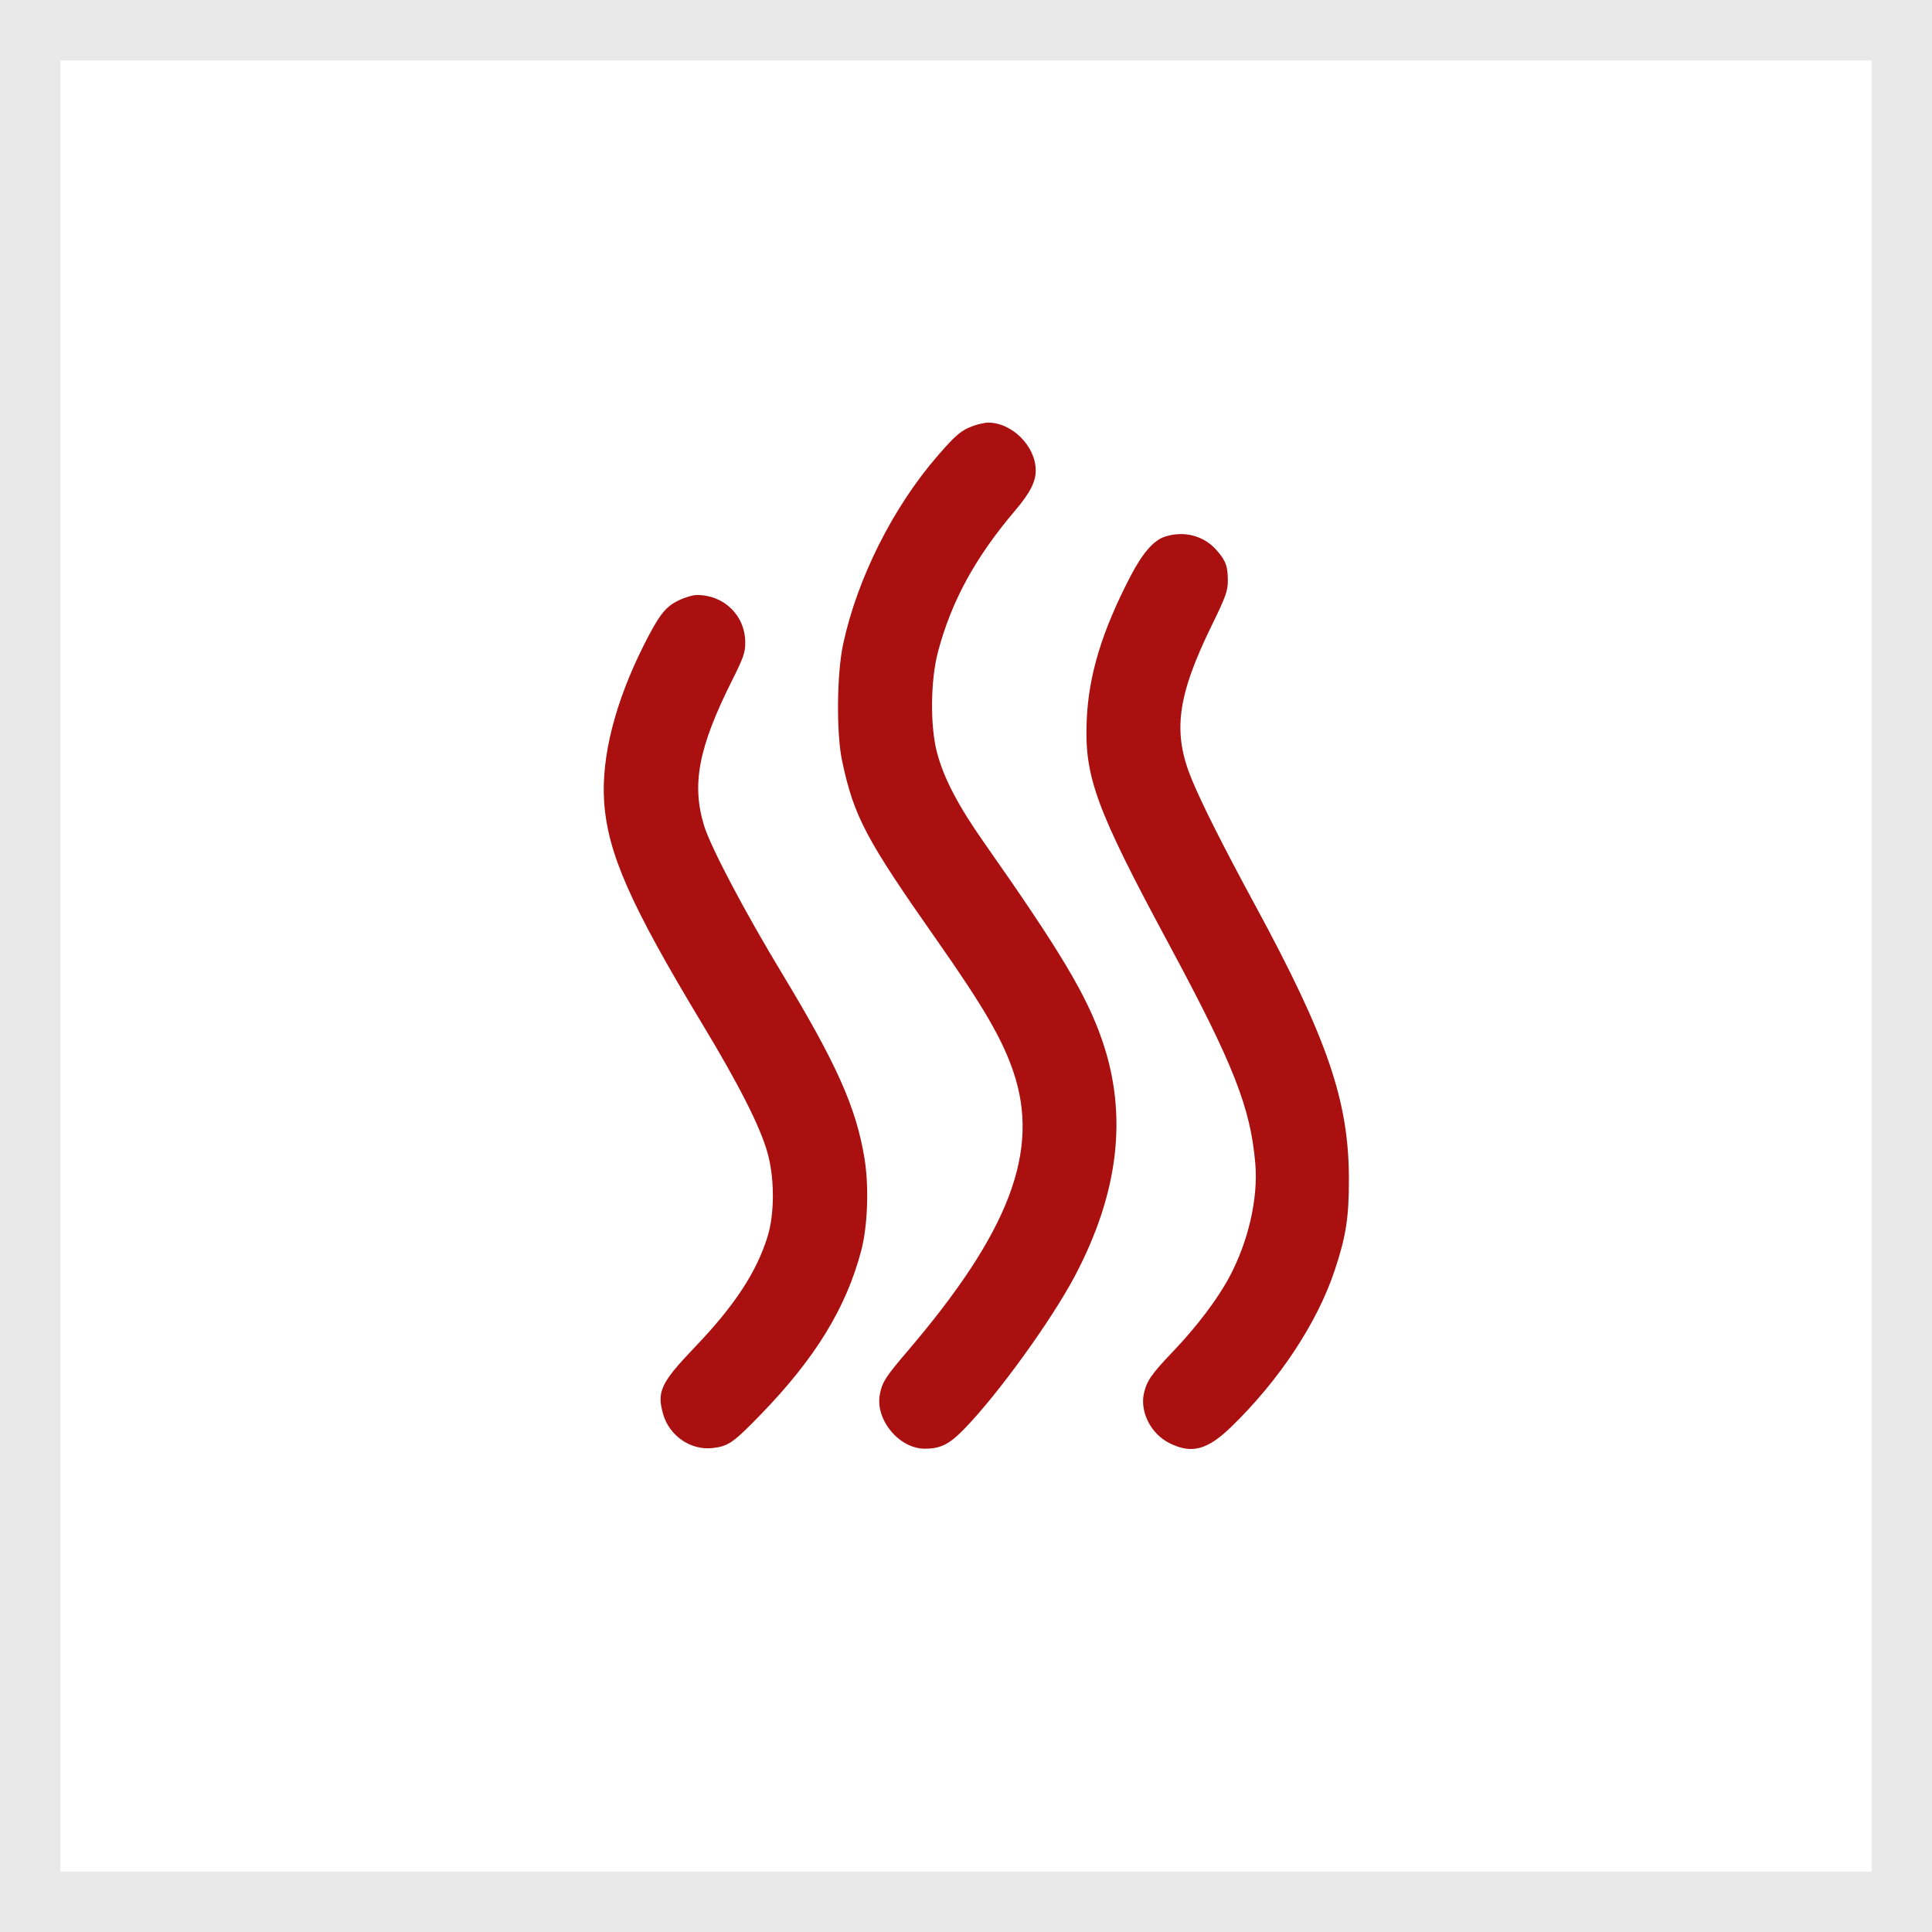
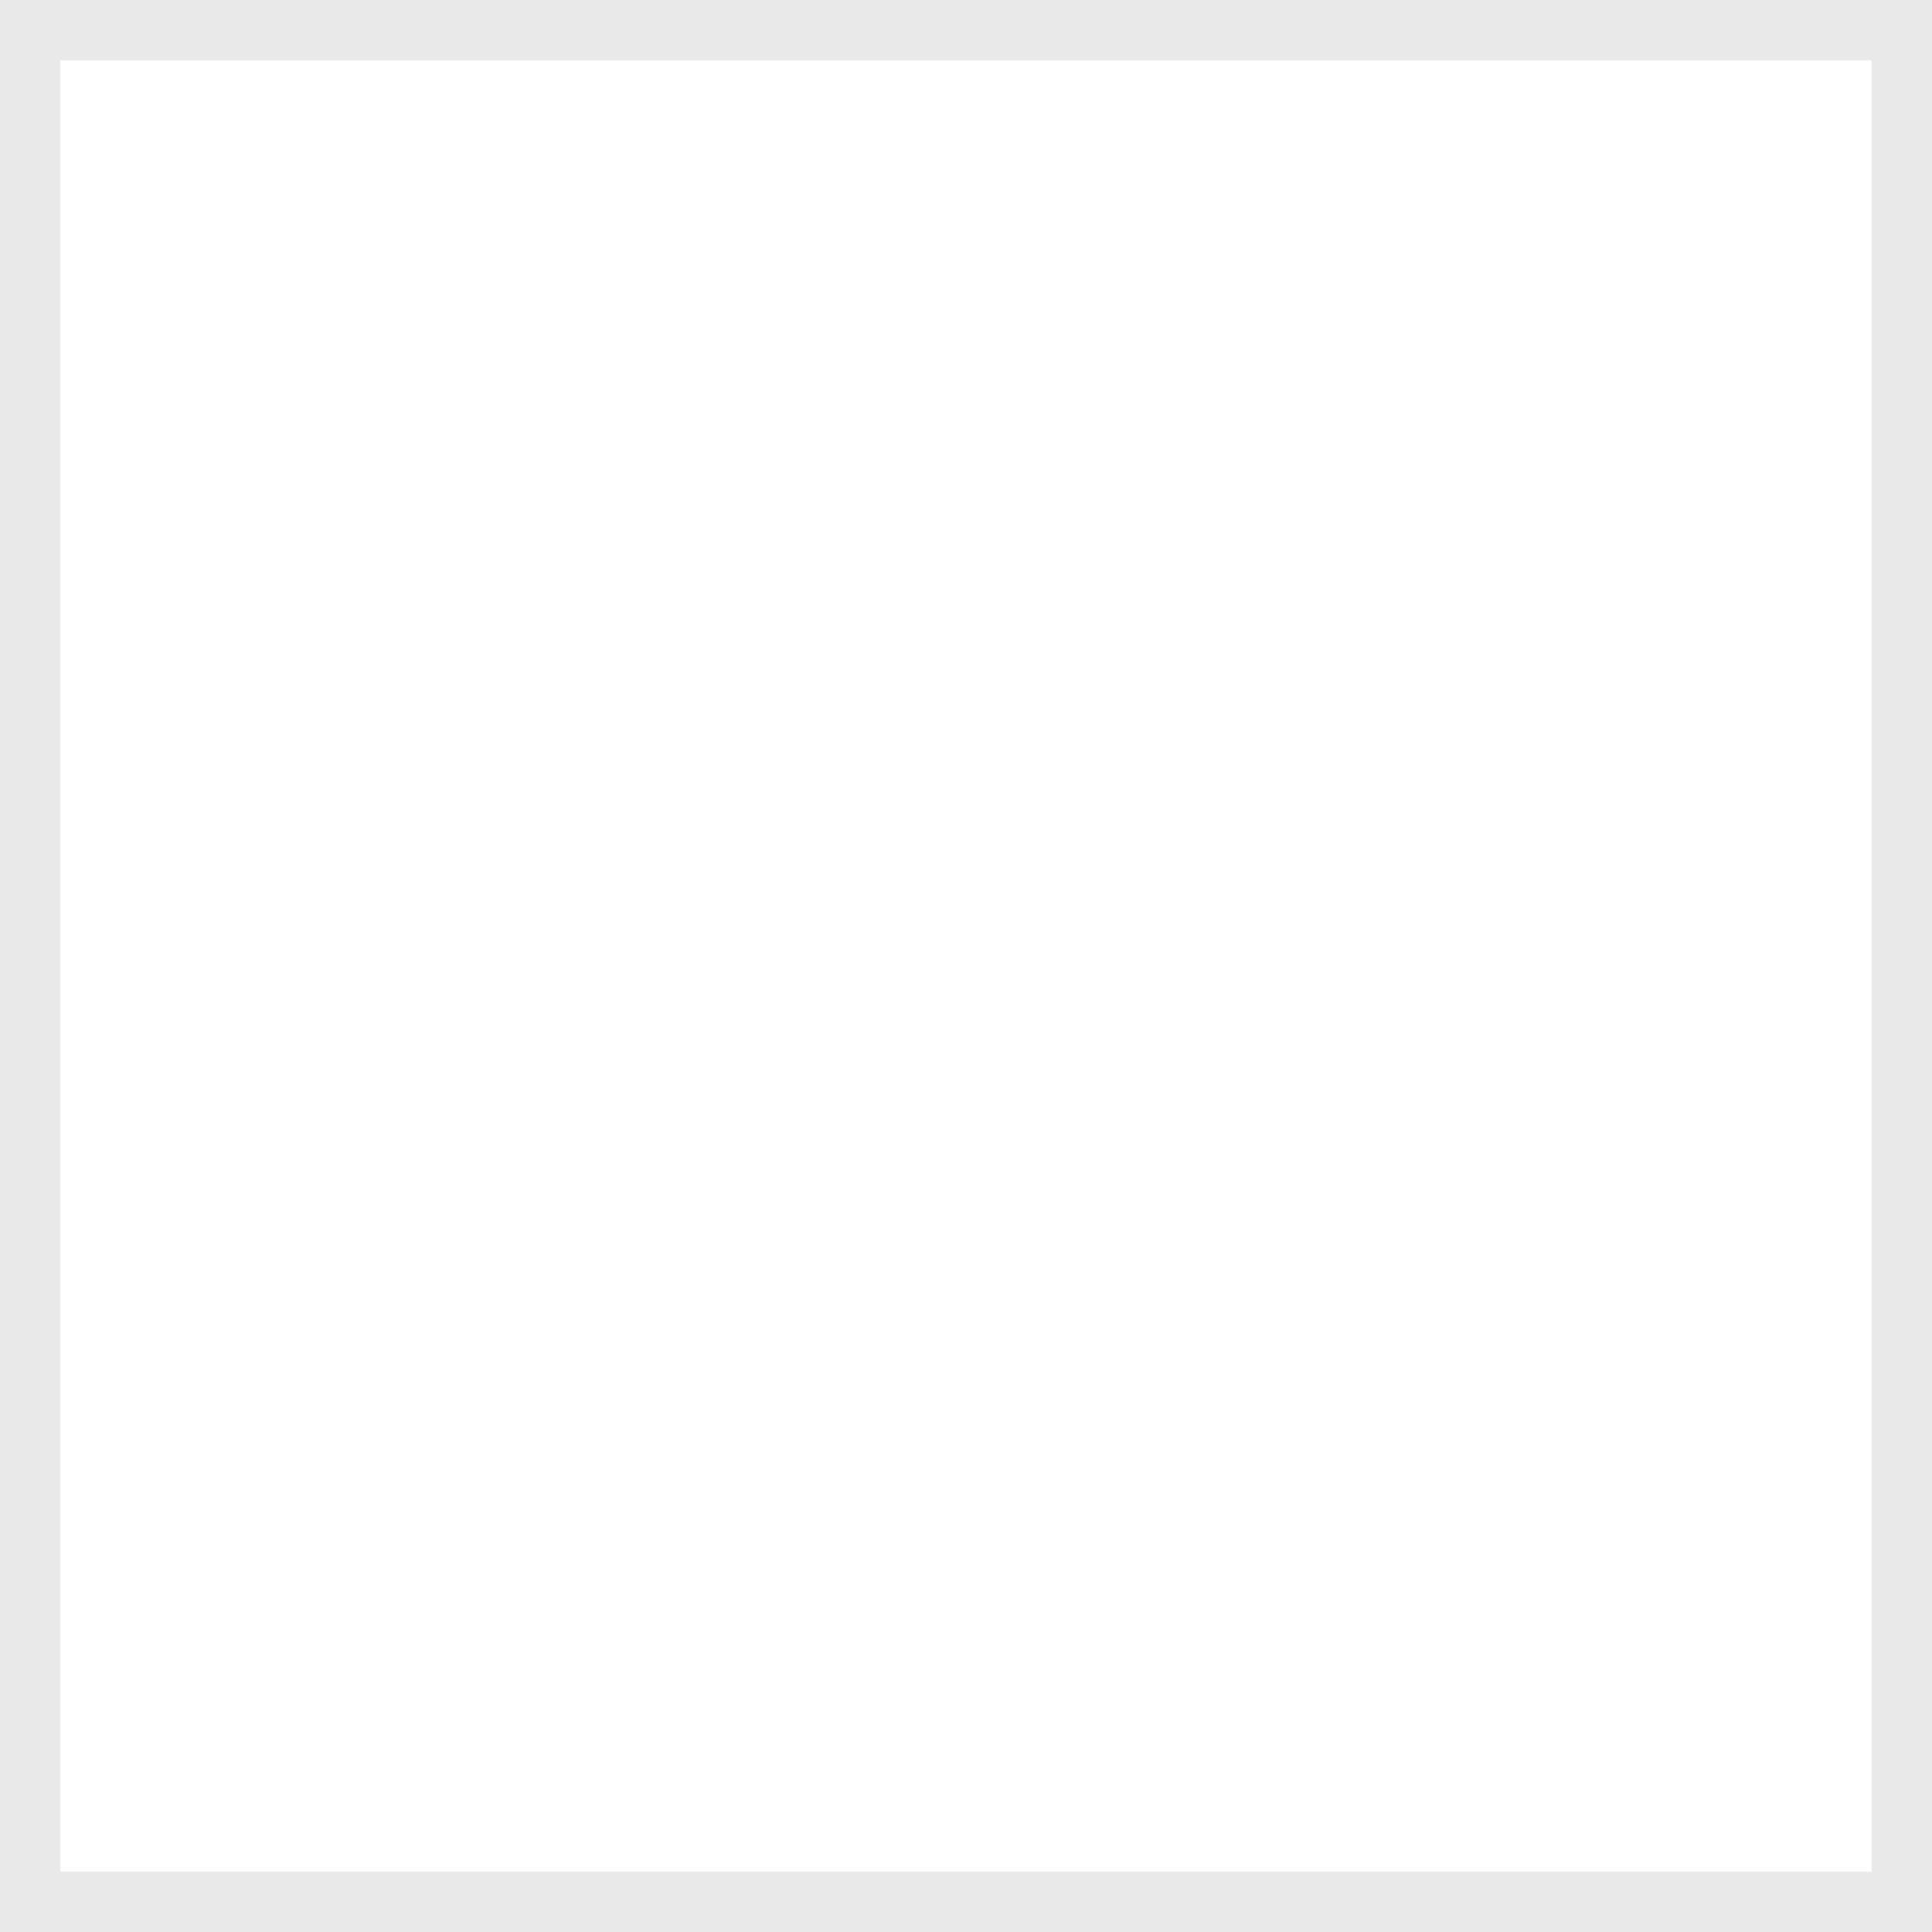
<svg xmlns="http://www.w3.org/2000/svg" width="32" height="32" viewBox="0 0 32 32" fill="none">
-   <path fill-rule="evenodd" clip-rule="evenodd" d="M16.126 7.052C15.924 7.124 15.834 7.199 15.535 7.544C14.791 8.4 14.199 9.58 13.965 10.669C13.859 11.162 13.851 12.149 13.948 12.604C14.146 13.53 14.338 13.892 15.52 15.577C16.294 16.681 16.605 17.216 16.788 17.762C17.227 19.067 16.719 20.402 15.035 22.375C14.662 22.812 14.61 22.894 14.572 23.102C14.497 23.519 14.896 23.996 15.318 23.995C15.576 23.995 15.72 23.924 15.963 23.676C16.516 23.112 17.41 21.877 17.801 21.139C18.535 19.749 18.683 18.461 18.251 17.218C17.994 16.477 17.558 15.749 16.302 13.96C15.873 13.349 15.638 12.902 15.523 12.477C15.404 12.038 15.41 11.268 15.537 10.793C15.758 9.96 16.151 9.239 16.802 8.47C17.061 8.166 17.155 7.983 17.155 7.79C17.154 7.388 16.757 6.994 16.359 7C16.31 7.001 16.205 7.024 16.126 7.052ZM19.296 8.888C19.107 8.949 18.924 9.16 18.722 9.549C18.254 10.45 18.033 11.175 18 11.917C17.957 12.865 18.148 13.387 19.375 15.666C20.433 17.633 20.715 18.353 20.792 19.277C20.84 19.849 20.677 20.56 20.364 21.148C20.165 21.521 19.818 21.979 19.412 22.403C19.073 22.757 18.991 22.877 18.946 23.083C18.88 23.392 19.066 23.751 19.37 23.903C19.736 24.085 19.994 24.018 20.387 23.639C21.183 22.87 21.816 21.915 22.105 21.046C22.294 20.481 22.343 20.167 22.342 19.529C22.342 18.239 21.987 17.203 20.788 14.991C20.267 14.03 19.907 13.316 19.741 12.913C19.417 12.132 19.495 11.534 20.073 10.353C20.301 9.887 20.337 9.786 20.337 9.619C20.337 9.38 20.303 9.286 20.15 9.112C19.939 8.872 19.613 8.787 19.296 8.888ZM11.227 9.951C11.018 10.055 10.911 10.194 10.663 10.687C10.188 11.632 9.958 12.537 10.006 13.273C10.063 14.129 10.437 14.978 11.627 16.952C12.238 17.964 12.589 18.656 12.711 19.089C12.831 19.511 12.831 20.108 12.712 20.486C12.527 21.078 12.163 21.63 11.508 22.314C10.944 22.904 10.875 23.05 10.985 23.427C11.089 23.785 11.445 24.027 11.806 23.984C12.065 23.953 12.146 23.897 12.6 23.429C13.505 22.496 14.018 21.658 14.267 20.705C14.372 20.299 14.395 19.646 14.318 19.183C14.18 18.344 13.861 17.627 12.957 16.13C12.326 15.086 11.774 14.037 11.662 13.676C11.452 12.992 11.57 12.379 12.123 11.275C12.312 10.899 12.345 10.804 12.344 10.642C12.342 10.196 11.996 9.855 11.543 9.855C11.475 9.855 11.333 9.898 11.227 9.951Z" fill="#AA1010" />
  <rect x="0.5" y="0.5" width="31" height="31" stroke="#E9E9E9" />
</svg>